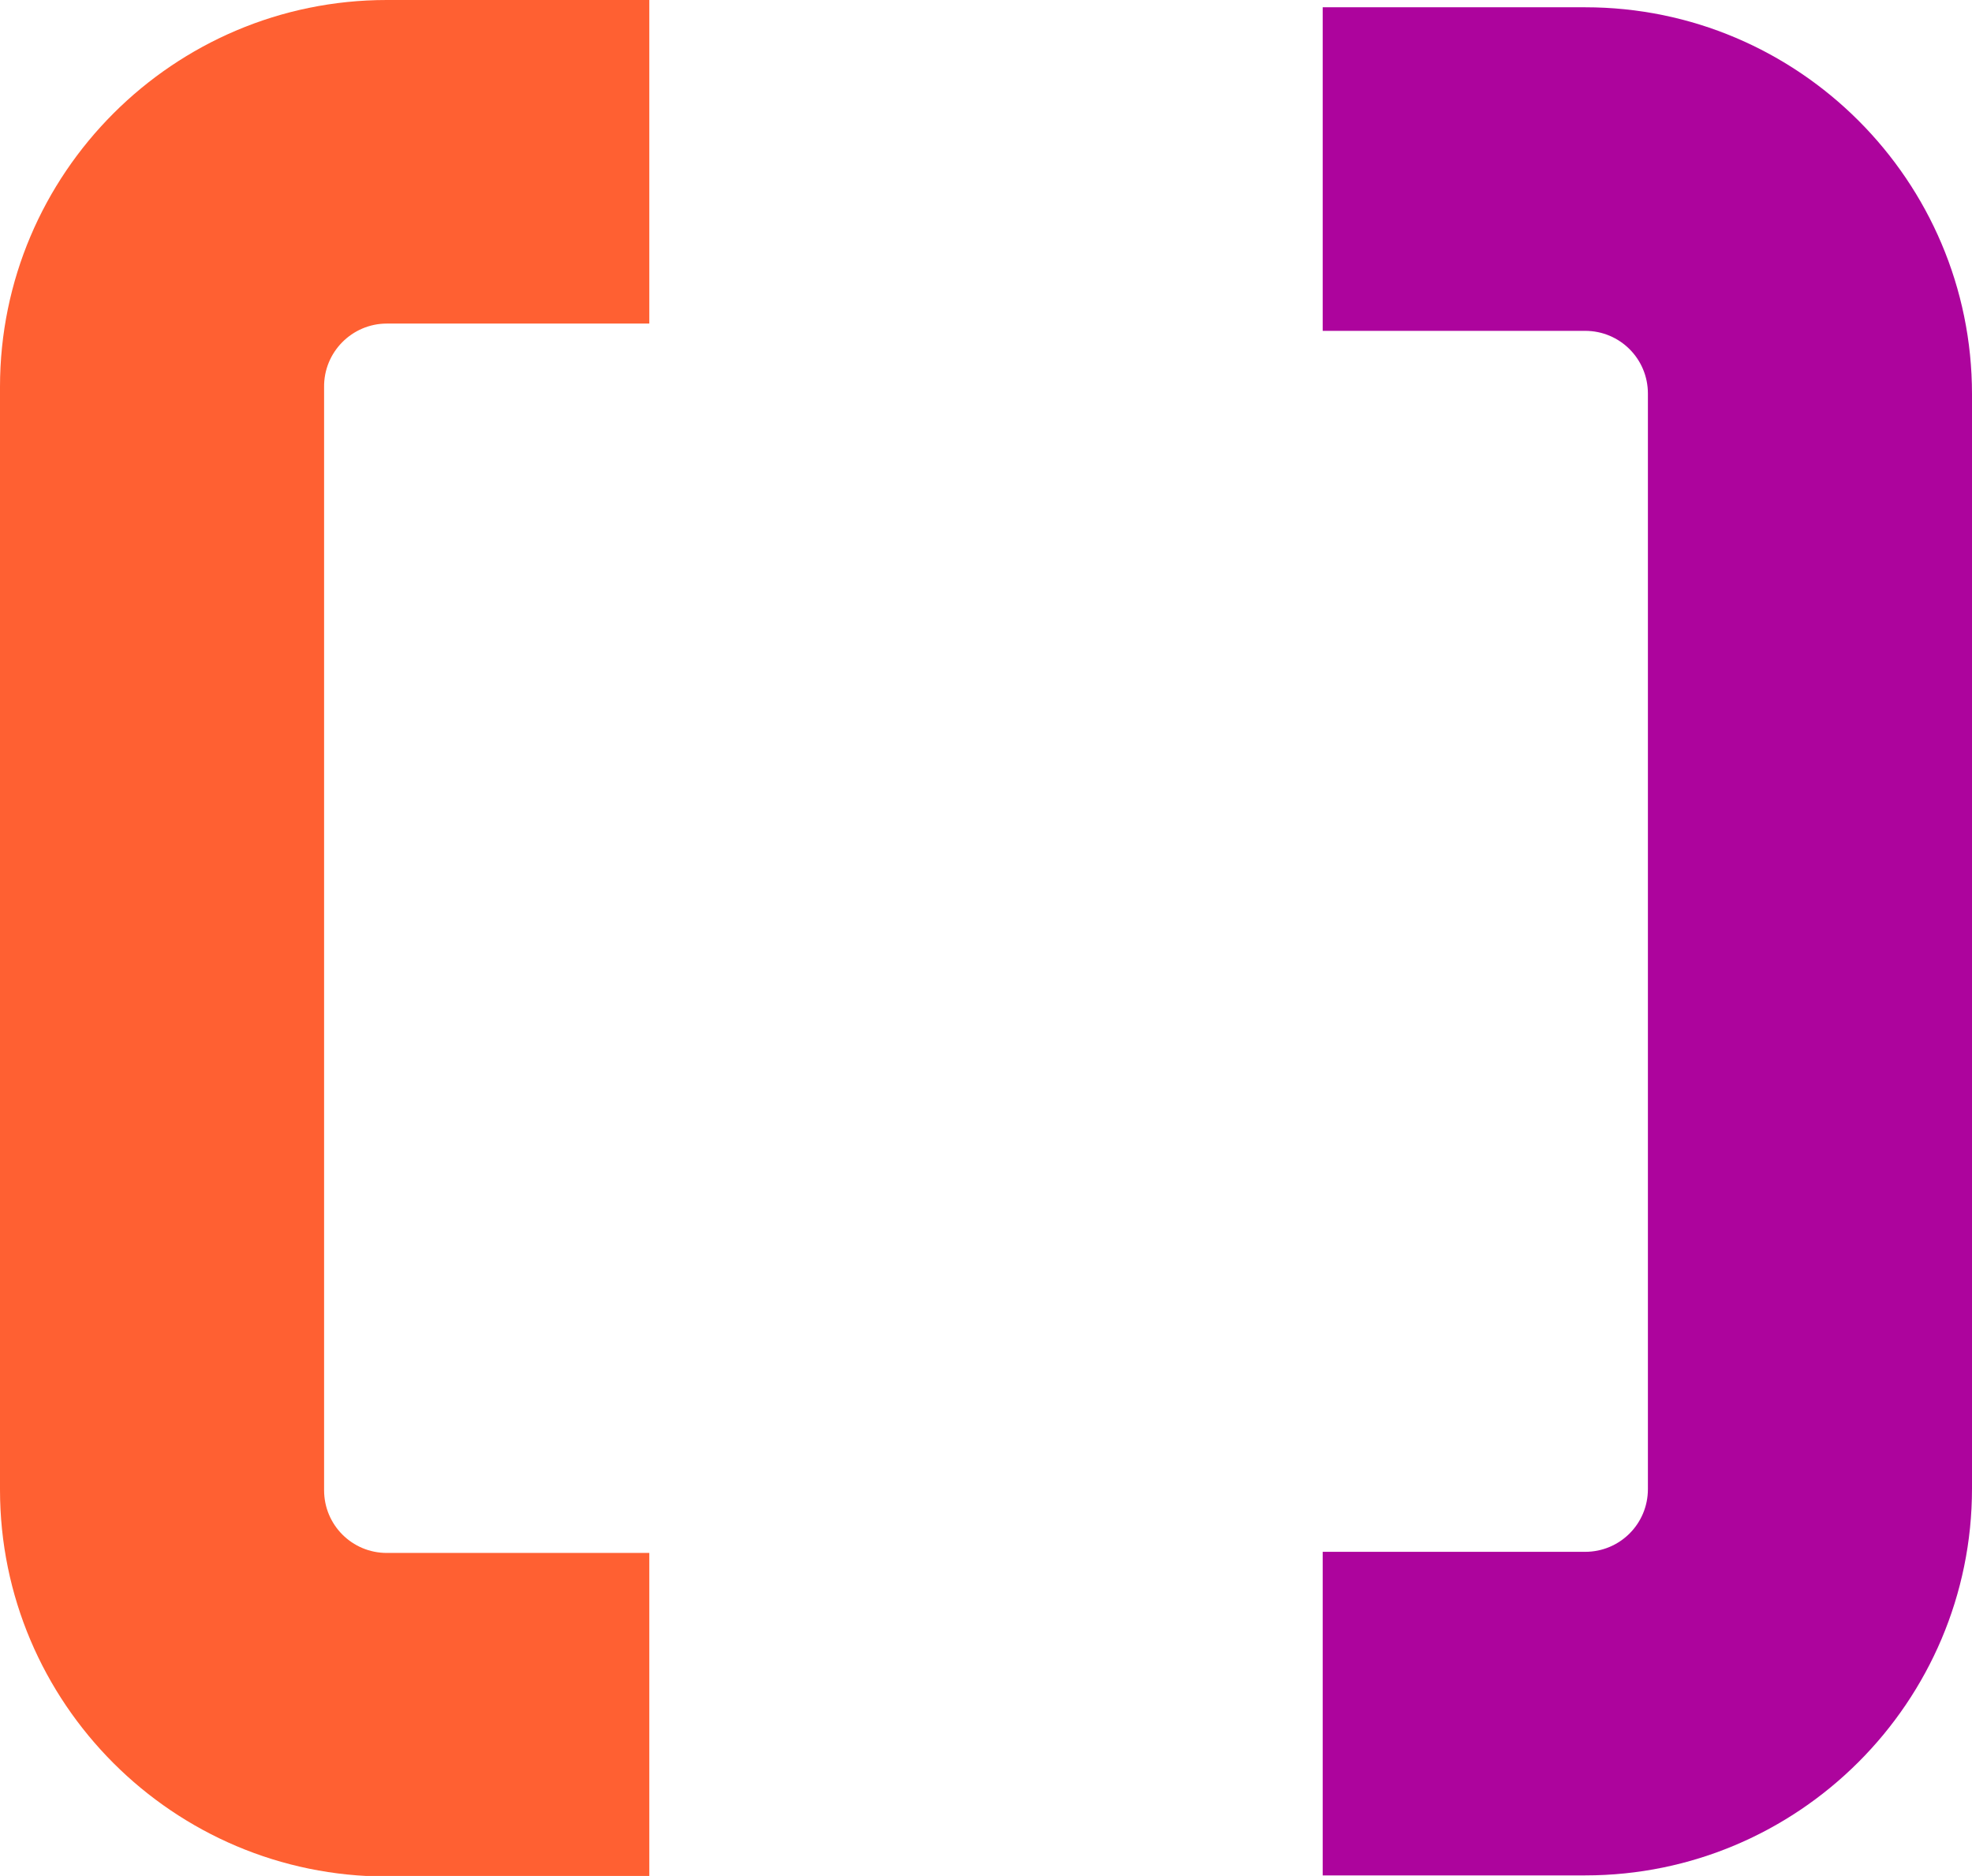
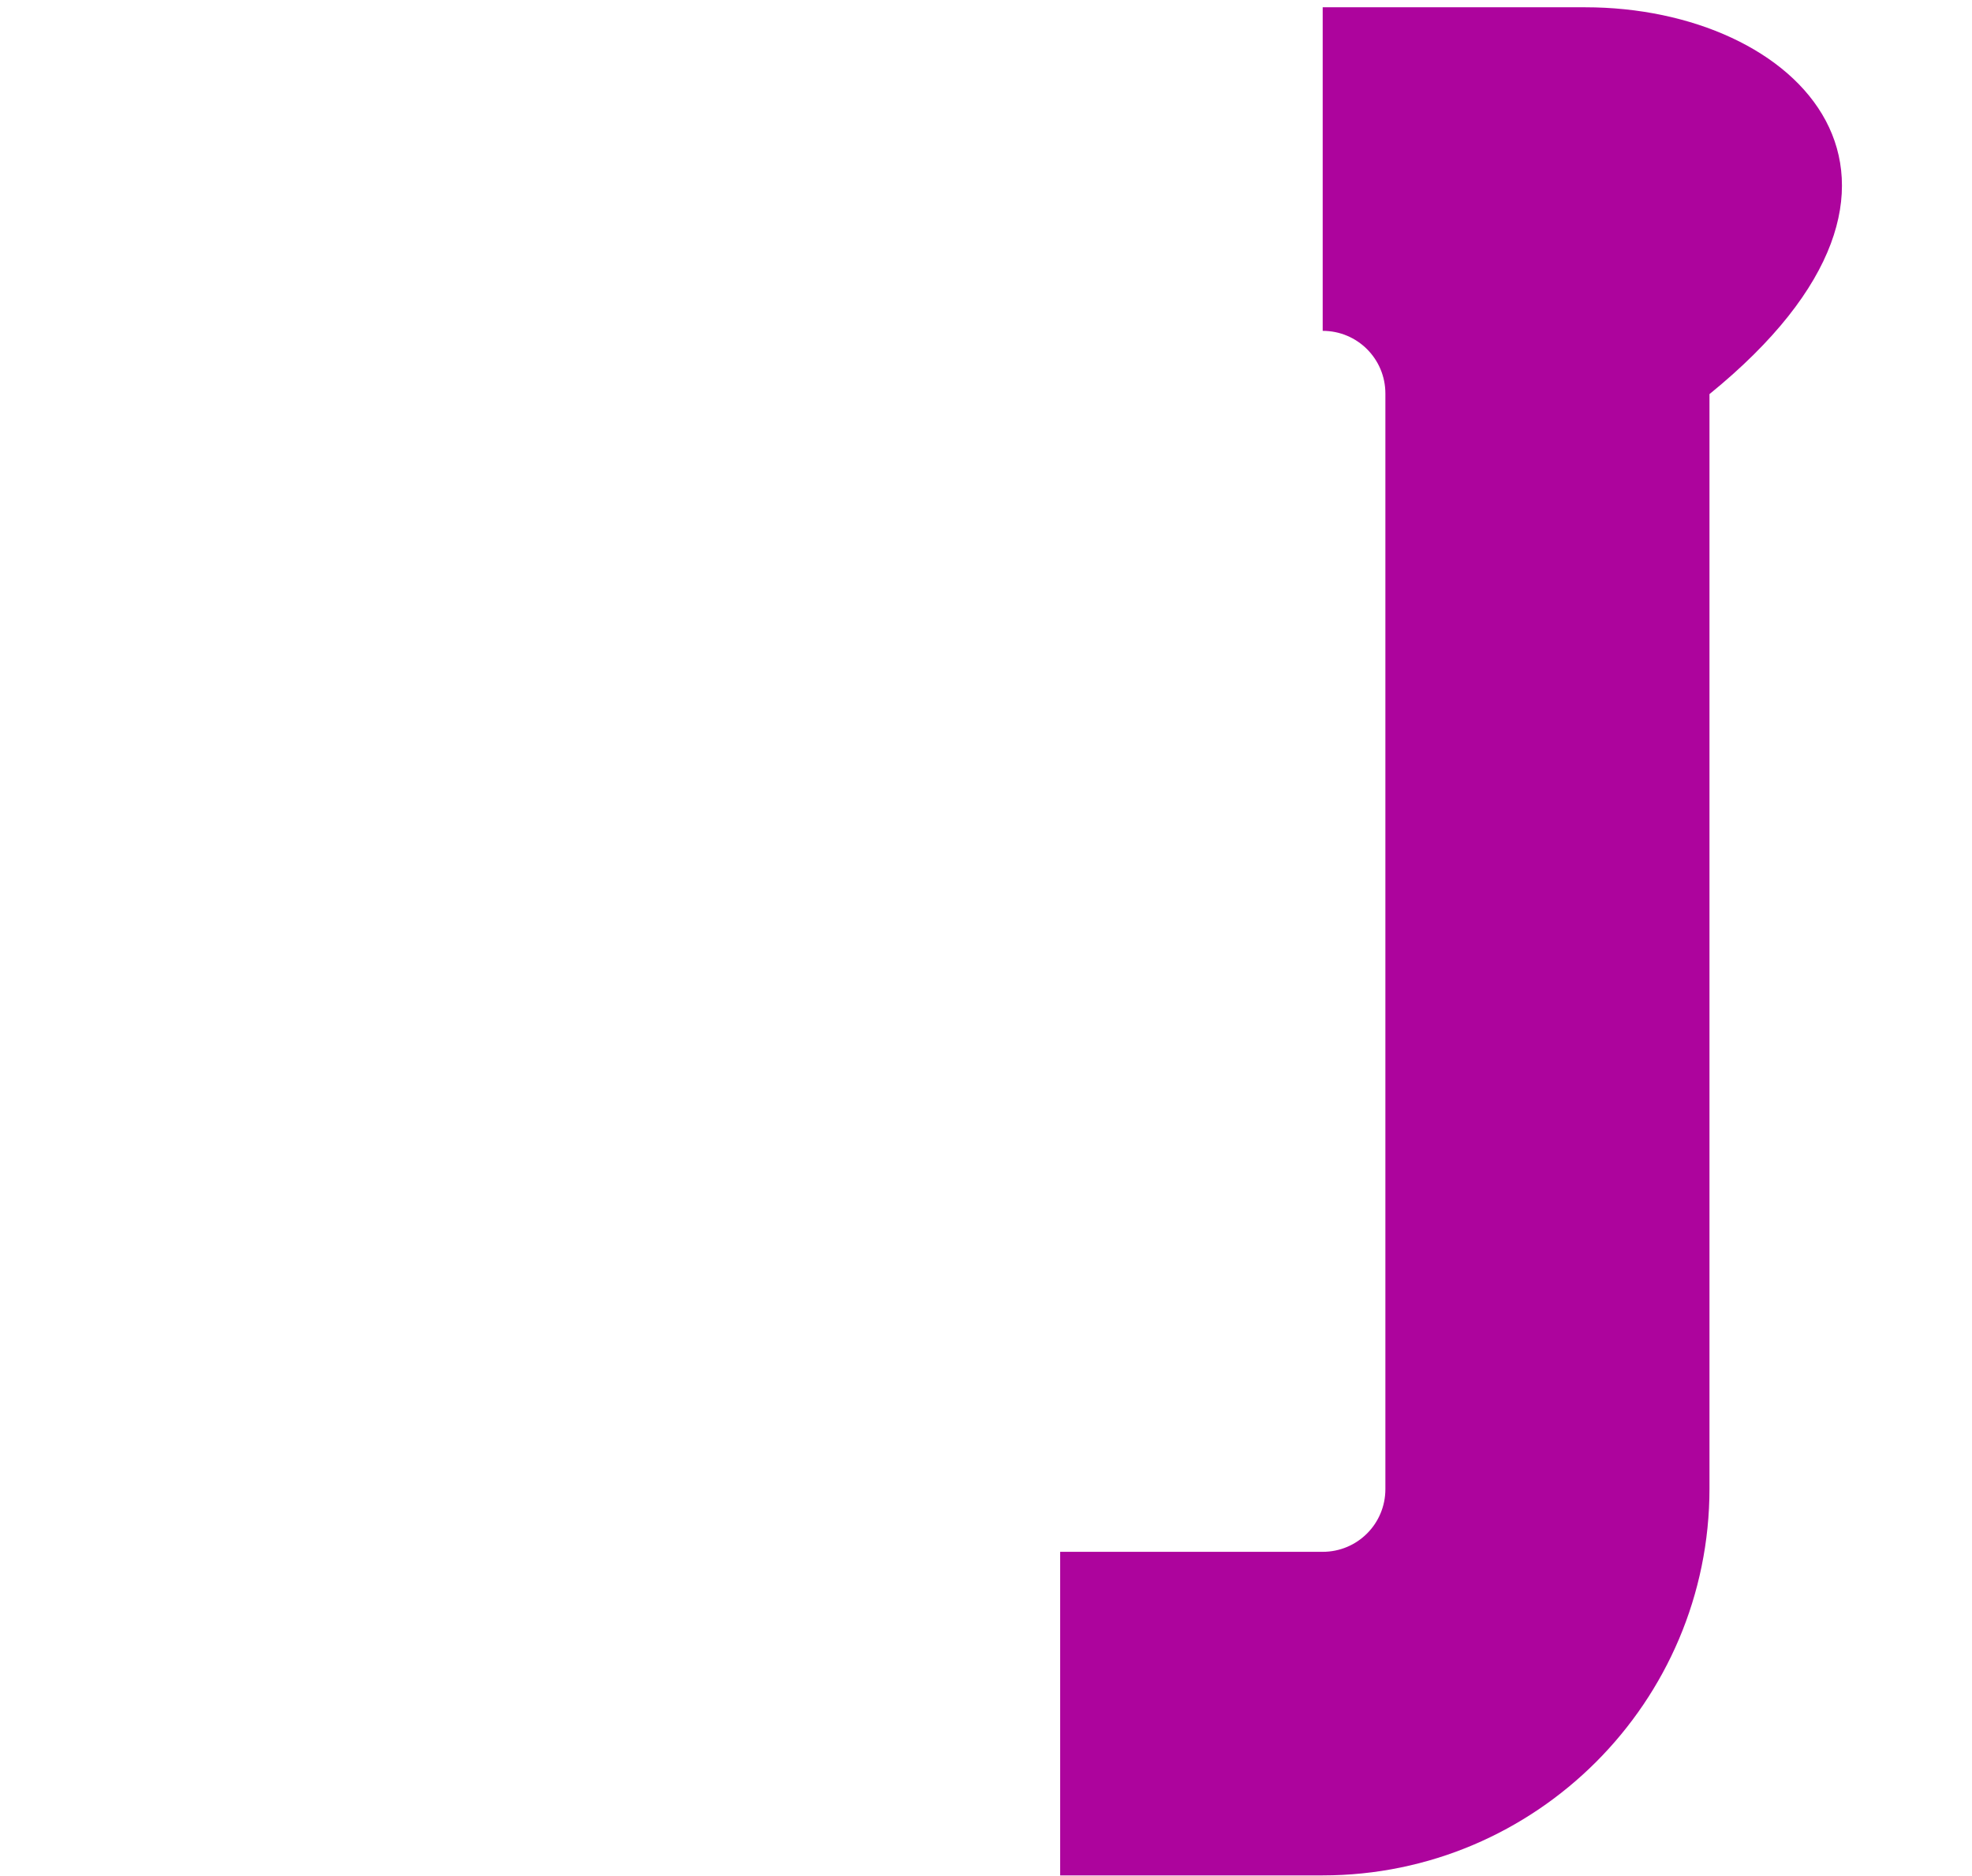
<svg xmlns="http://www.w3.org/2000/svg" id="Layer_1" x="0px" y="0px" viewBox="0 0 352.3 335.1" style="enable-background:new 0 0 352.3 335.1;" xml:space="preserve">
  <style type="text/css">	.st0{fill:#FF6032;}	.st1{fill:#AD049D;}</style>
  <g>
-     <path class="st0" d="M69.1,57.8H116V0H69.1C31,0,0,31,0,69.1v197c0,38.1,31,69.1,69.1,69.1H116v-57.8H69.1c-6.2,0-11.2-5-11.2-11.2  v-197C57.8,62.9,62.9,57.8,69.1,57.8L69.1,57.8z" />
-     <path class="st1" d="M283.2,1.3h-46.9v57.8h46.9c6.2,0,11.2,5,11.2,11.2V266c0,6.2-5,11.2-11.2,11.2h-46.9v57.8h46.9  c38.1,0,69.1-31,69.1-69.1V70.4C352.3,32.3,321.3,1.3,283.2,1.3z" />
+     <path class="st1" d="M283.2,1.3h-46.9v57.8c6.2,0,11.2,5,11.2,11.2V266c0,6.2-5,11.2-11.2,11.2h-46.9v57.8h46.9  c38.1,0,69.1-31,69.1-69.1V70.4C352.3,32.3,321.3,1.3,283.2,1.3z" />
  </g>
</svg>